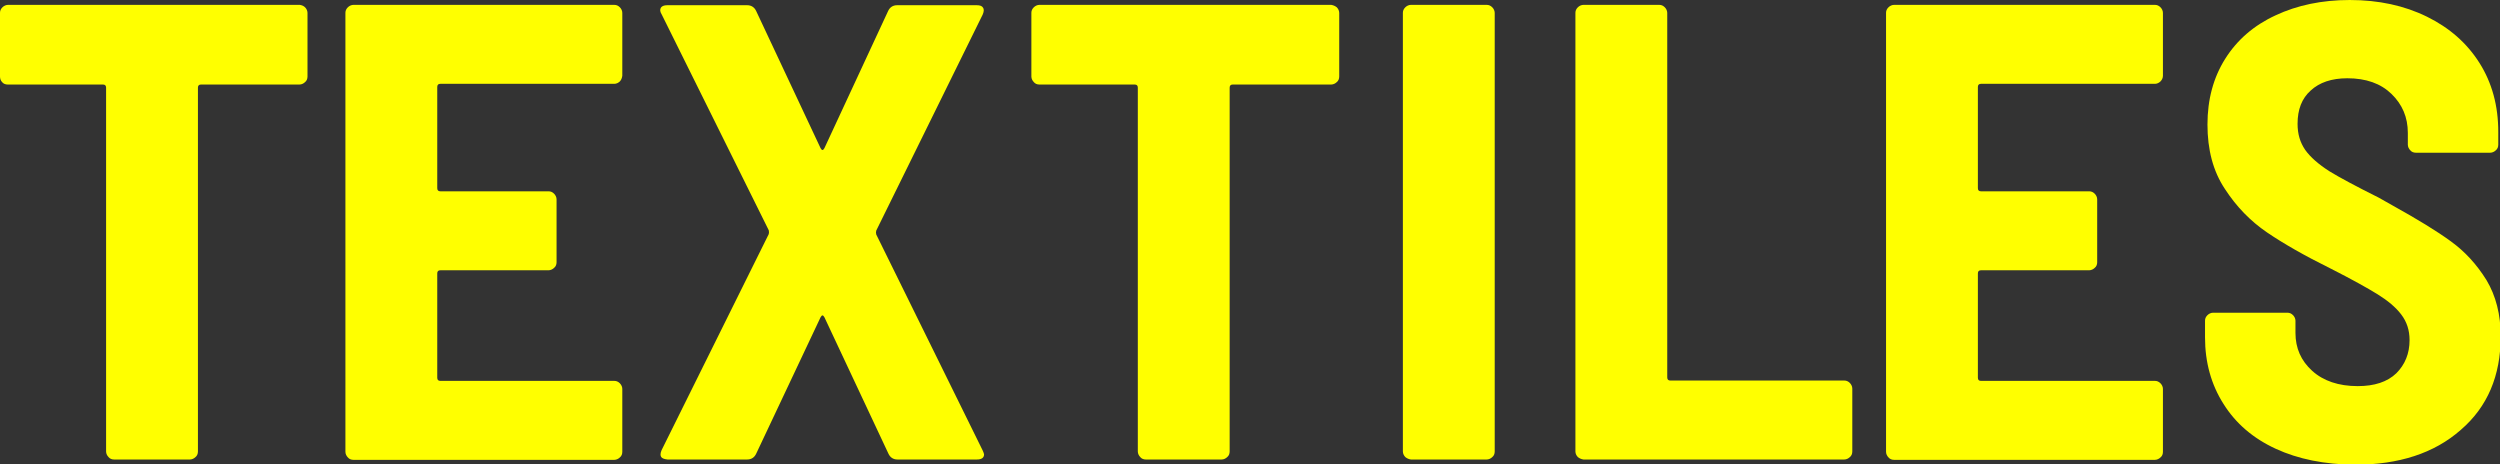
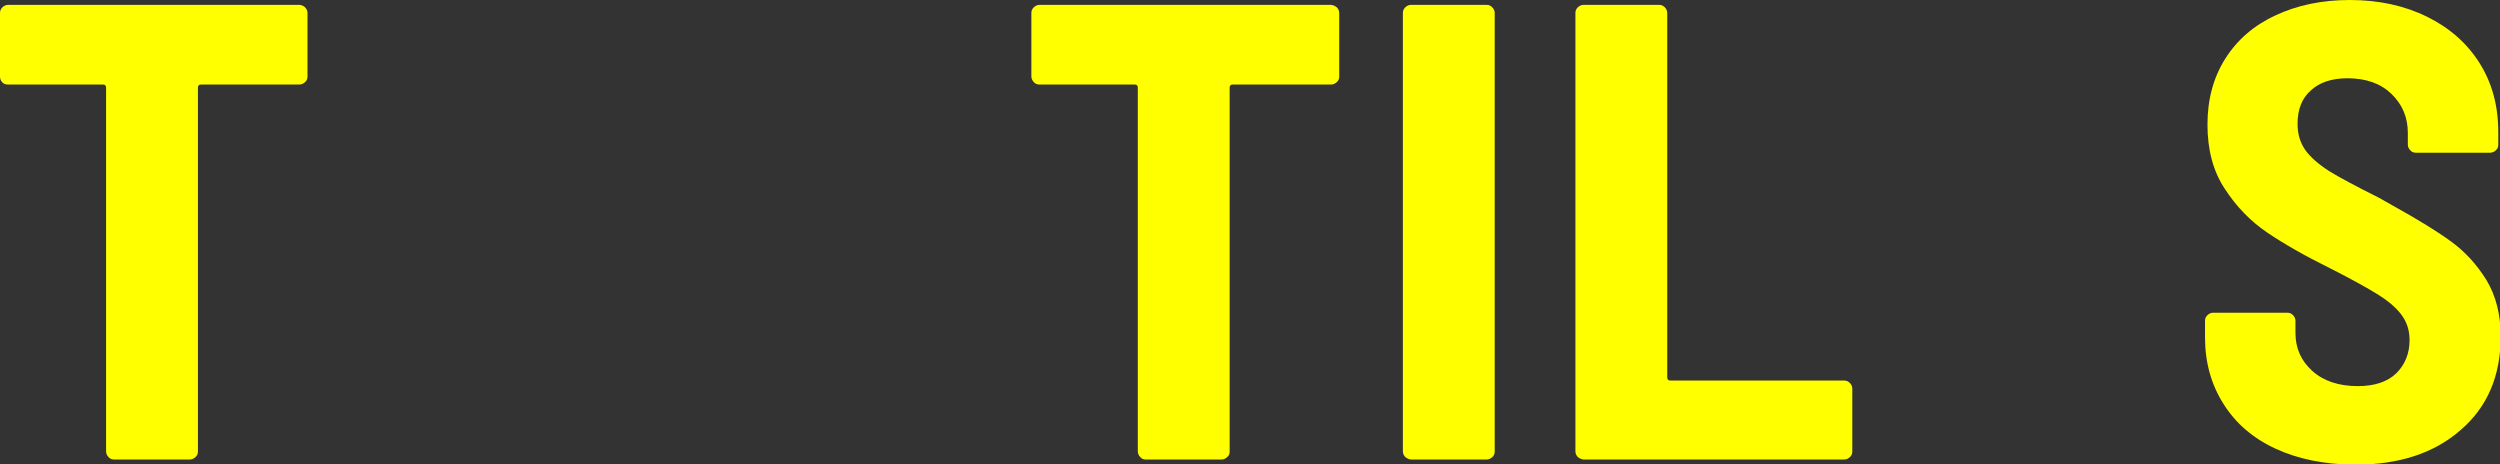
<svg xmlns="http://www.w3.org/2000/svg" version="1.1" id="レイヤー_1" x="0px" y="0px" width="718.7px" height="133.5px" viewBox="0 0 718.7 133.5" style="enable-background:new 0 0 718.7 133.5;" xml:space="preserve">
  <rect x="0" y="0" width="718.7" height="133.5" fill="#333333" stroke="none" />
  <style type="text/css">
	.st0{fill:#FFFF00;}
</style>
  <g>
    <path class="st0" d="M87.7,2.1c0.4,0.4,0.7,1,0.7,1.6V22c0,0.6-0.2,1.2-0.7,1.6c-0.4,0.4-1,0.7-1.6,0.7H57.8   c-0.6,0-0.9,0.3-0.9,0.9v104.6c0,0.6-0.2,1.2-0.7,1.6c-0.4,0.4-1,0.7-1.6,0.7H32.8c-0.6,0-1.2-0.2-1.6-0.7c-0.4-0.4-0.7-1-0.7-1.6   V25.2c0-0.6-0.3-0.9-0.9-0.9H2.2c-0.6,0-1.2-0.2-1.6-0.7C0.2,23.2,0,22.6,0,22V3.7c0-0.6,0.2-1.1,0.7-1.6c0.4-0.4,1-0.7,1.6-0.7   h83.9C86.8,1.5,87.3,1.7,87.7,2.1z" />
-     <path class="st0" d="M178.2,23.4c-0.4,0.4-1,0.7-1.6,0.7h-50c-0.6,0-0.9,0.3-0.9,0.9v29.1c0,0.6,0.3,0.9,0.9,0.9h31.1   c0.6,0,1.1,0.2,1.6,0.7c0.4,0.4,0.7,1,0.7,1.6v18.1c0,0.6-0.2,1.2-0.7,1.6c-0.4,0.4-1,0.7-1.6,0.7h-31.1c-0.6,0-0.9,0.3-0.9,0.9v30   c0,0.6,0.3,0.9,0.9,0.9h50c0.6,0,1.1,0.2,1.6,0.7c0.4,0.4,0.7,1,0.7,1.6v18.1c0,0.6-0.2,1.2-0.7,1.6c-0.4,0.4-1,0.7-1.6,0.7h-75   c-0.6,0-1.2-0.2-1.6-0.7c-0.4-0.4-0.7-1-0.7-1.6V3.7c0-0.6,0.2-1.1,0.7-1.6c0.4-0.4,1-0.7,1.6-0.7h75c0.6,0,1.1,0.2,1.6,0.7   c0.4,0.4,0.7,1,0.7,1.6v18.1C178.8,22.4,178.6,23,178.2,23.4z" />
-     <path class="st0" d="M190.1,131.4c-0.3-0.4-0.3-1.1,0.1-2L221,67.3c0.1-0.4,0.1-0.7,0-1.1L190.2,4.1c-0.3-0.5-0.4-0.9-0.4-1.1   c0-1,0.7-1.5,2.1-1.5h22.9c1.2,0,2.1,0.6,2.6,1.7l18.5,39.4c0.4,0.7,0.7,0.7,1.1,0l18.3-39.4c0.5-1.1,1.4-1.7,2.6-1.7h22.9   c0.9,0,1.5,0.2,1.8,0.7c0.3,0.4,0.3,1.1-0.1,2l-30.6,62.1c-0.1,0.4-0.1,0.7,0,1.1l30.6,62.1c0.2,0.5,0.4,0.9,0.4,1.1   c0,1-0.7,1.5-2.1,1.5h-22.8c-1.2,0-2.1-0.6-2.6-1.7L237,91.2c-0.4-0.7-0.7-0.7-1.1,0l-18.5,39.2c-0.5,1.1-1.4,1.7-2.6,1.7h-22.9   C191,132,190.4,131.8,190.1,131.4z" />
    <path class="st0" d="M384.3,2.1c0.4,0.4,0.7,1,0.7,1.6V22c0,0.6-0.2,1.2-0.7,1.6c-0.4,0.4-1,0.7-1.6,0.7h-28.3   c-0.6,0-0.9,0.3-0.9,0.9v104.6c0,0.6-0.2,1.2-0.7,1.6c-0.4,0.4-1,0.7-1.6,0.7h-21.8c-0.6,0-1.2-0.2-1.6-0.7c-0.4-0.4-0.7-1-0.7-1.6   V25.2c0-0.6-0.3-0.9-0.9-0.9h-27.4c-0.6,0-1.2-0.2-1.6-0.7c-0.4-0.4-0.7-1-0.7-1.6V3.7c0-0.6,0.2-1.1,0.7-1.6   c0.4-0.4,1-0.7,1.6-0.7h83.9C383.3,1.5,383.8,1.7,384.3,2.1z" />
    <path class="st0" d="M404,131.4c-0.4-0.4-0.7-1-0.7-1.6V3.7c0-0.6,0.2-1.1,0.7-1.6c0.4-0.4,1-0.7,1.6-0.7h21.8   c0.6,0,1.1,0.2,1.6,0.7c0.4,0.4,0.7,1,0.7,1.6v126.1c0,0.6-0.2,1.2-0.7,1.6c-0.4,0.4-1,0.7-1.6,0.7h-21.8   C405,132,404.5,131.8,404,131.4z" />
    <path class="st0" d="M453.6,131.4c-0.4-0.4-0.7-1-0.7-1.6V3.7c0-0.6,0.2-1.1,0.7-1.6c0.4-0.4,1-0.7,1.6-0.7H477   c0.6,0,1.1,0.2,1.6,0.7c0.4,0.4,0.7,1,0.7,1.6v104.8c0,0.6,0.3,0.9,0.9,0.9h50c0.6,0,1.1,0.2,1.6,0.7c0.4,0.4,0.7,1,0.7,1.6v18.1   c0,0.6-0.2,1.2-0.7,1.6c-0.4,0.4-1,0.7-1.6,0.7h-75C454.6,132,454.1,131.8,453.6,131.4z" />
-     <path class="st0" d="M621.1,23.4c-0.4,0.4-1,0.7-1.6,0.7h-50c-0.6,0-0.9,0.3-0.9,0.9v29.1c0,0.6,0.3,0.9,0.9,0.9h31.1   c0.6,0,1.1,0.2,1.6,0.7c0.4,0.4,0.7,1,0.7,1.6v18.1c0,0.6-0.2,1.2-0.7,1.6c-0.4,0.4-1,0.7-1.6,0.7h-31.1c-0.6,0-0.9,0.3-0.9,0.9v30   c0,0.6,0.3,0.9,0.9,0.9h50c0.6,0,1.1,0.2,1.6,0.7c0.4,0.4,0.7,1,0.7,1.6v18.1c0,0.6-0.2,1.2-0.7,1.6c-0.4,0.4-1,0.7-1.6,0.7h-75   c-0.6,0-1.2-0.2-1.6-0.7c-0.4-0.4-0.7-1-0.7-1.6V3.7c0-0.6,0.2-1.1,0.7-1.6c0.4-0.4,1-0.7,1.6-0.7h75c0.6,0,1.1,0.2,1.6,0.7   c0.4,0.4,0.7,1,0.7,1.6v18.1C621.8,22.4,621.5,23,621.1,23.4z" />
    <path class="st0" d="M654.2,129c-6.5-3-11.5-7.3-15-12.9c-3.5-5.5-5.3-11.9-5.3-19.1v-4.8c0-0.6,0.2-1.1,0.7-1.6   c0.4-0.4,1-0.7,1.6-0.7h21.4c0.6,0,1.1,0.2,1.6,0.7c0.4,0.4,0.7,1,0.7,1.6v3.5c0,4.4,1.6,8,4.8,10.9c3.2,2.9,7.6,4.4,13.1,4.4   c4.8,0,8.5-1.2,11.1-3.7c2.5-2.5,3.8-5.7,3.8-9.5c0-2.9-0.8-5.3-2.4-7.4c-1.6-2.1-3.9-4-6.8-5.8c-2.9-1.8-7.4-4.3-13.5-7.4   c-7.5-3.7-13.6-7.2-18.3-10.4c-4.7-3.2-8.8-7.4-12.1-12.5c-3.4-5.1-5-11.3-5-18.5c0-7.2,1.7-13.5,5.1-18.9   c3.4-5.4,8.2-9.6,14.5-12.5c6.2-2.9,13.3-4.4,21.3-4.4c8.3,0,15.7,1.6,22.2,4.8c6.5,3.2,11.5,7.6,15.1,13.3   c3.6,5.7,5.4,12.3,5.4,19.8v3.7c0,0.6-0.2,1.2-0.7,1.6c-0.4,0.4-1,0.7-1.6,0.7h-21.4c-0.6,0-1.2-0.2-1.6-0.7   c-0.4-0.4-0.7-1-0.7-1.6v-3.4c0-4.5-1.6-8.2-4.7-11.2c-3.1-3-7.3-4.5-12.7-4.5c-4.5,0-8,1.2-10.5,3.5c-2.6,2.3-3.8,5.5-3.8,9.6   c0,2.9,0.7,5.3,2.2,7.5c1.5,2.1,3.8,4.1,6.9,6.1c3.1,1.9,7.8,4.4,14.2,7.6l3.9,2.2c7.2,4,12.8,7.4,16.9,10.4   c4,2.9,7.4,6.6,10.2,11.1c2.7,4.5,4.1,9.9,4.1,16.2c0,11.3-3.8,20.3-11.5,26.9c-7.6,6.7-17.8,10-30.5,10   C668.2,133.5,660.7,132,654.2,129z" />
  </g>
</svg>